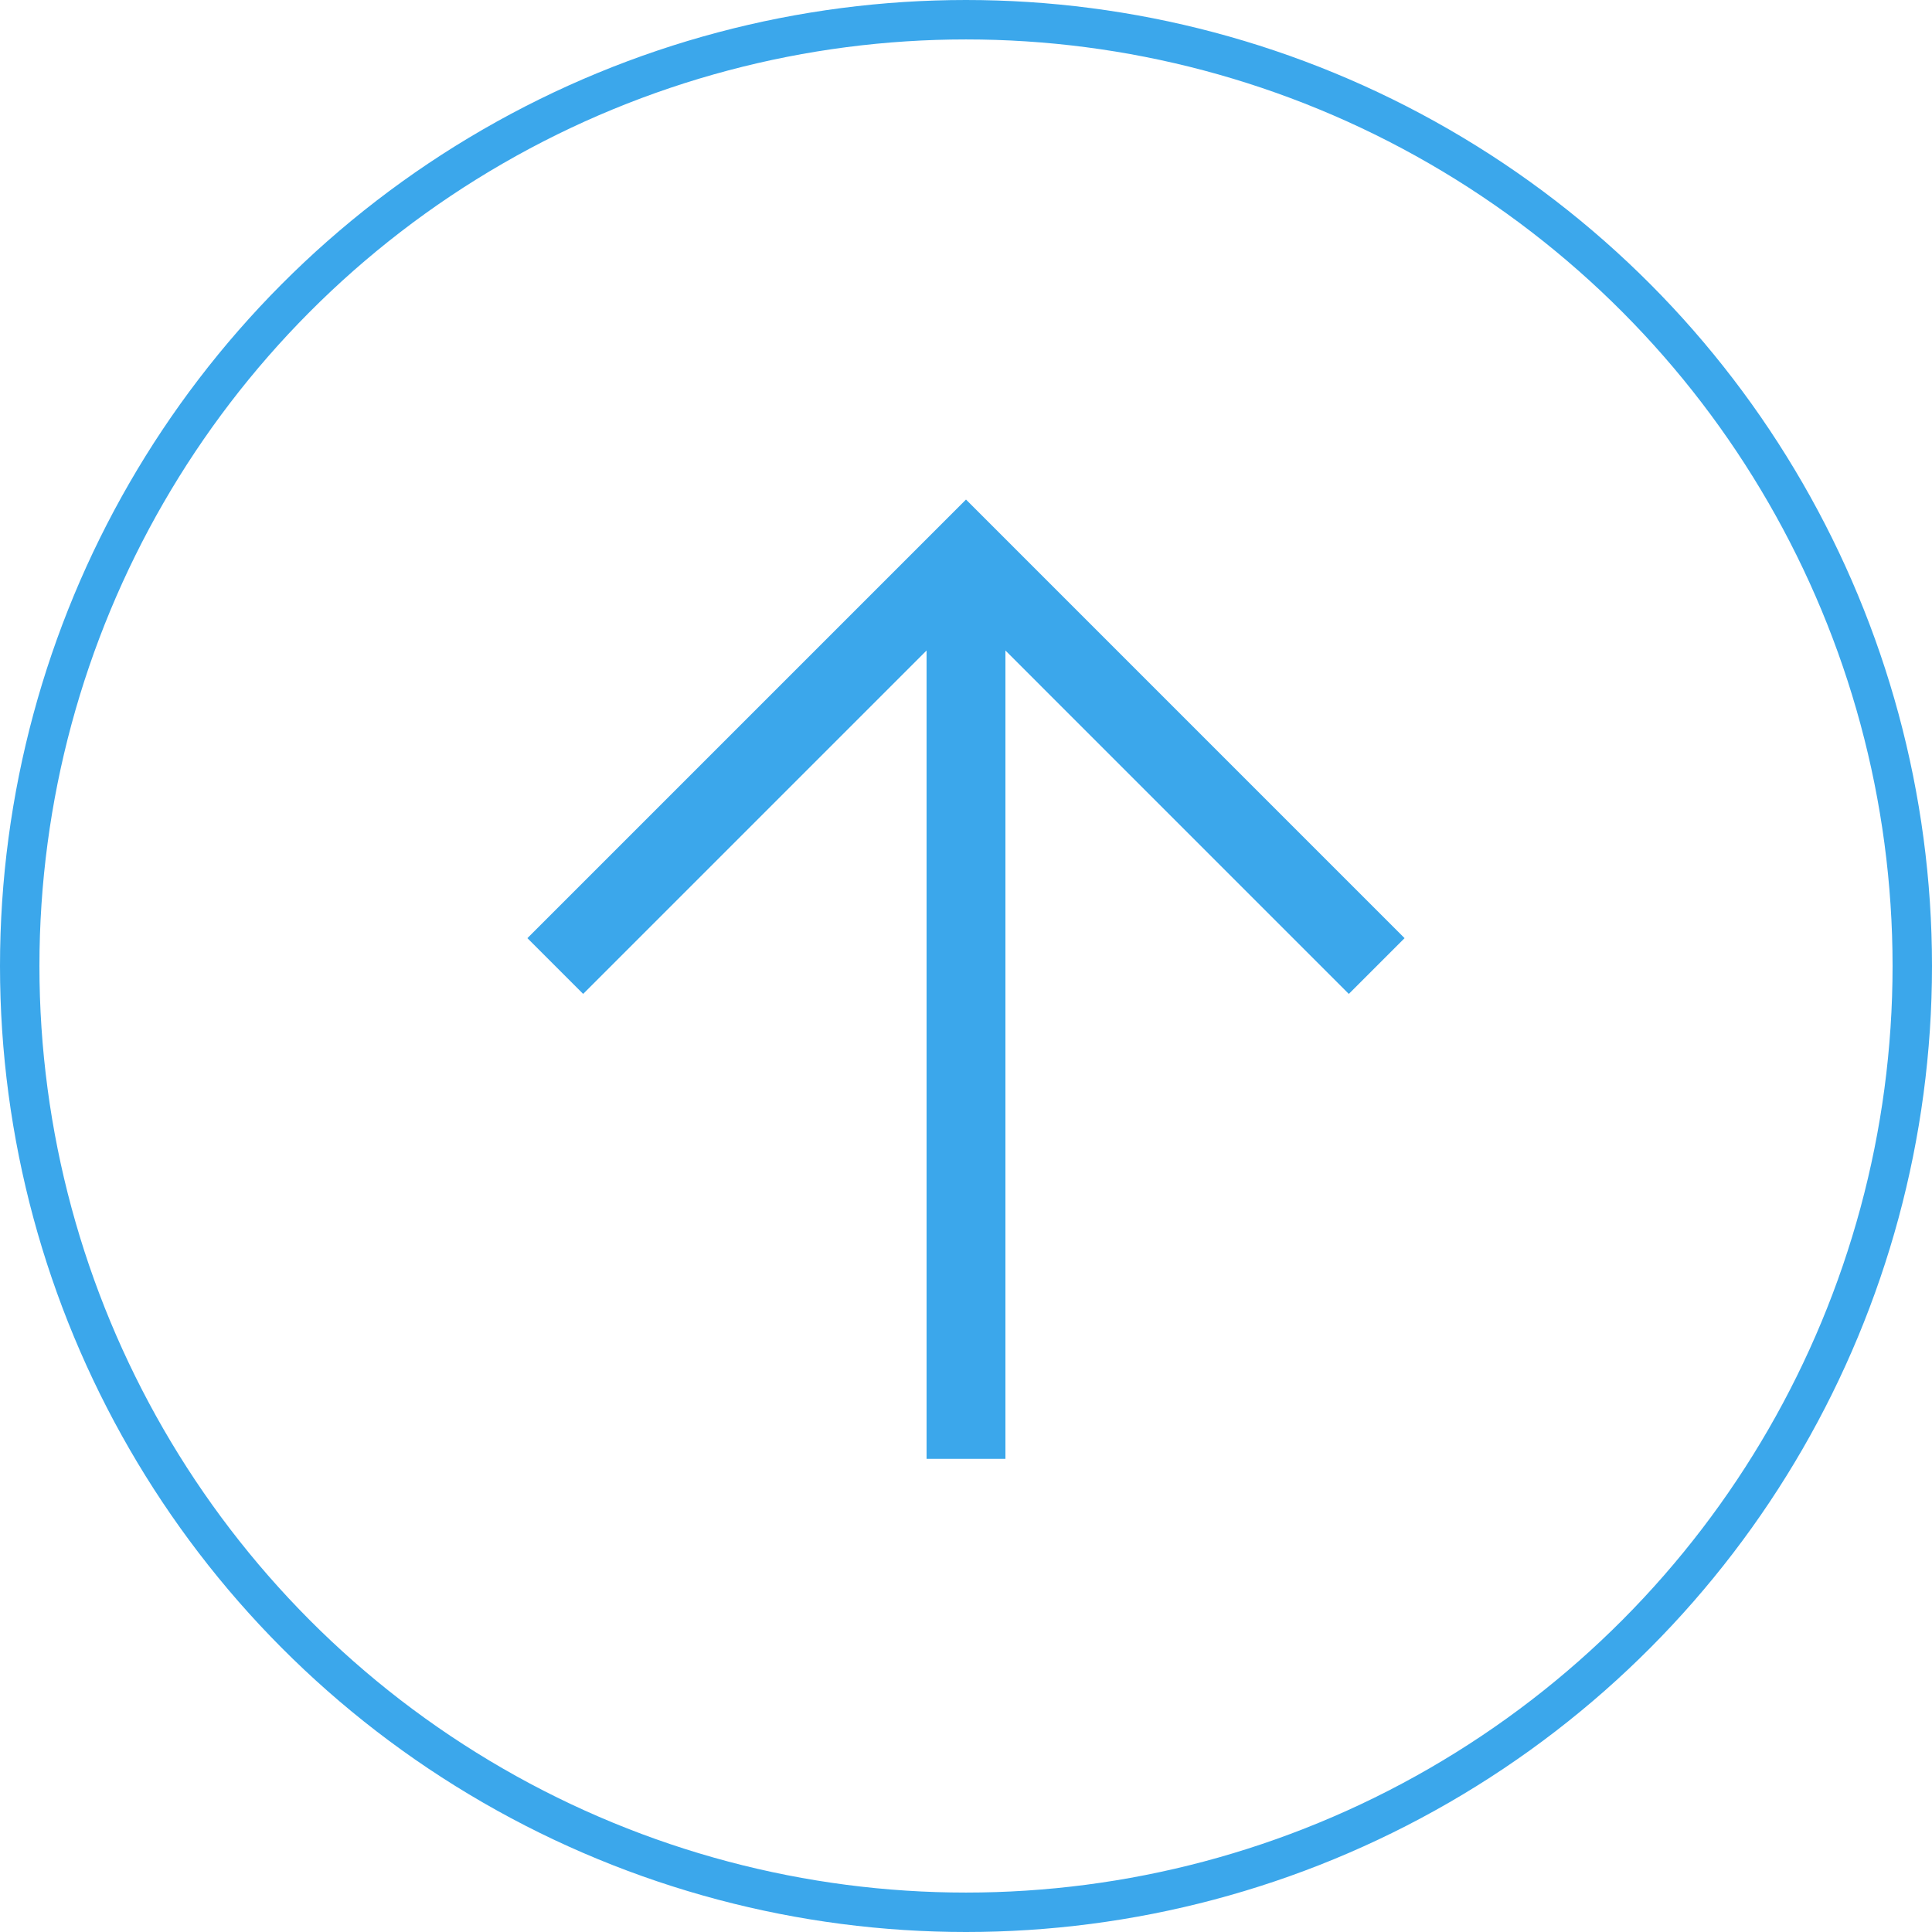
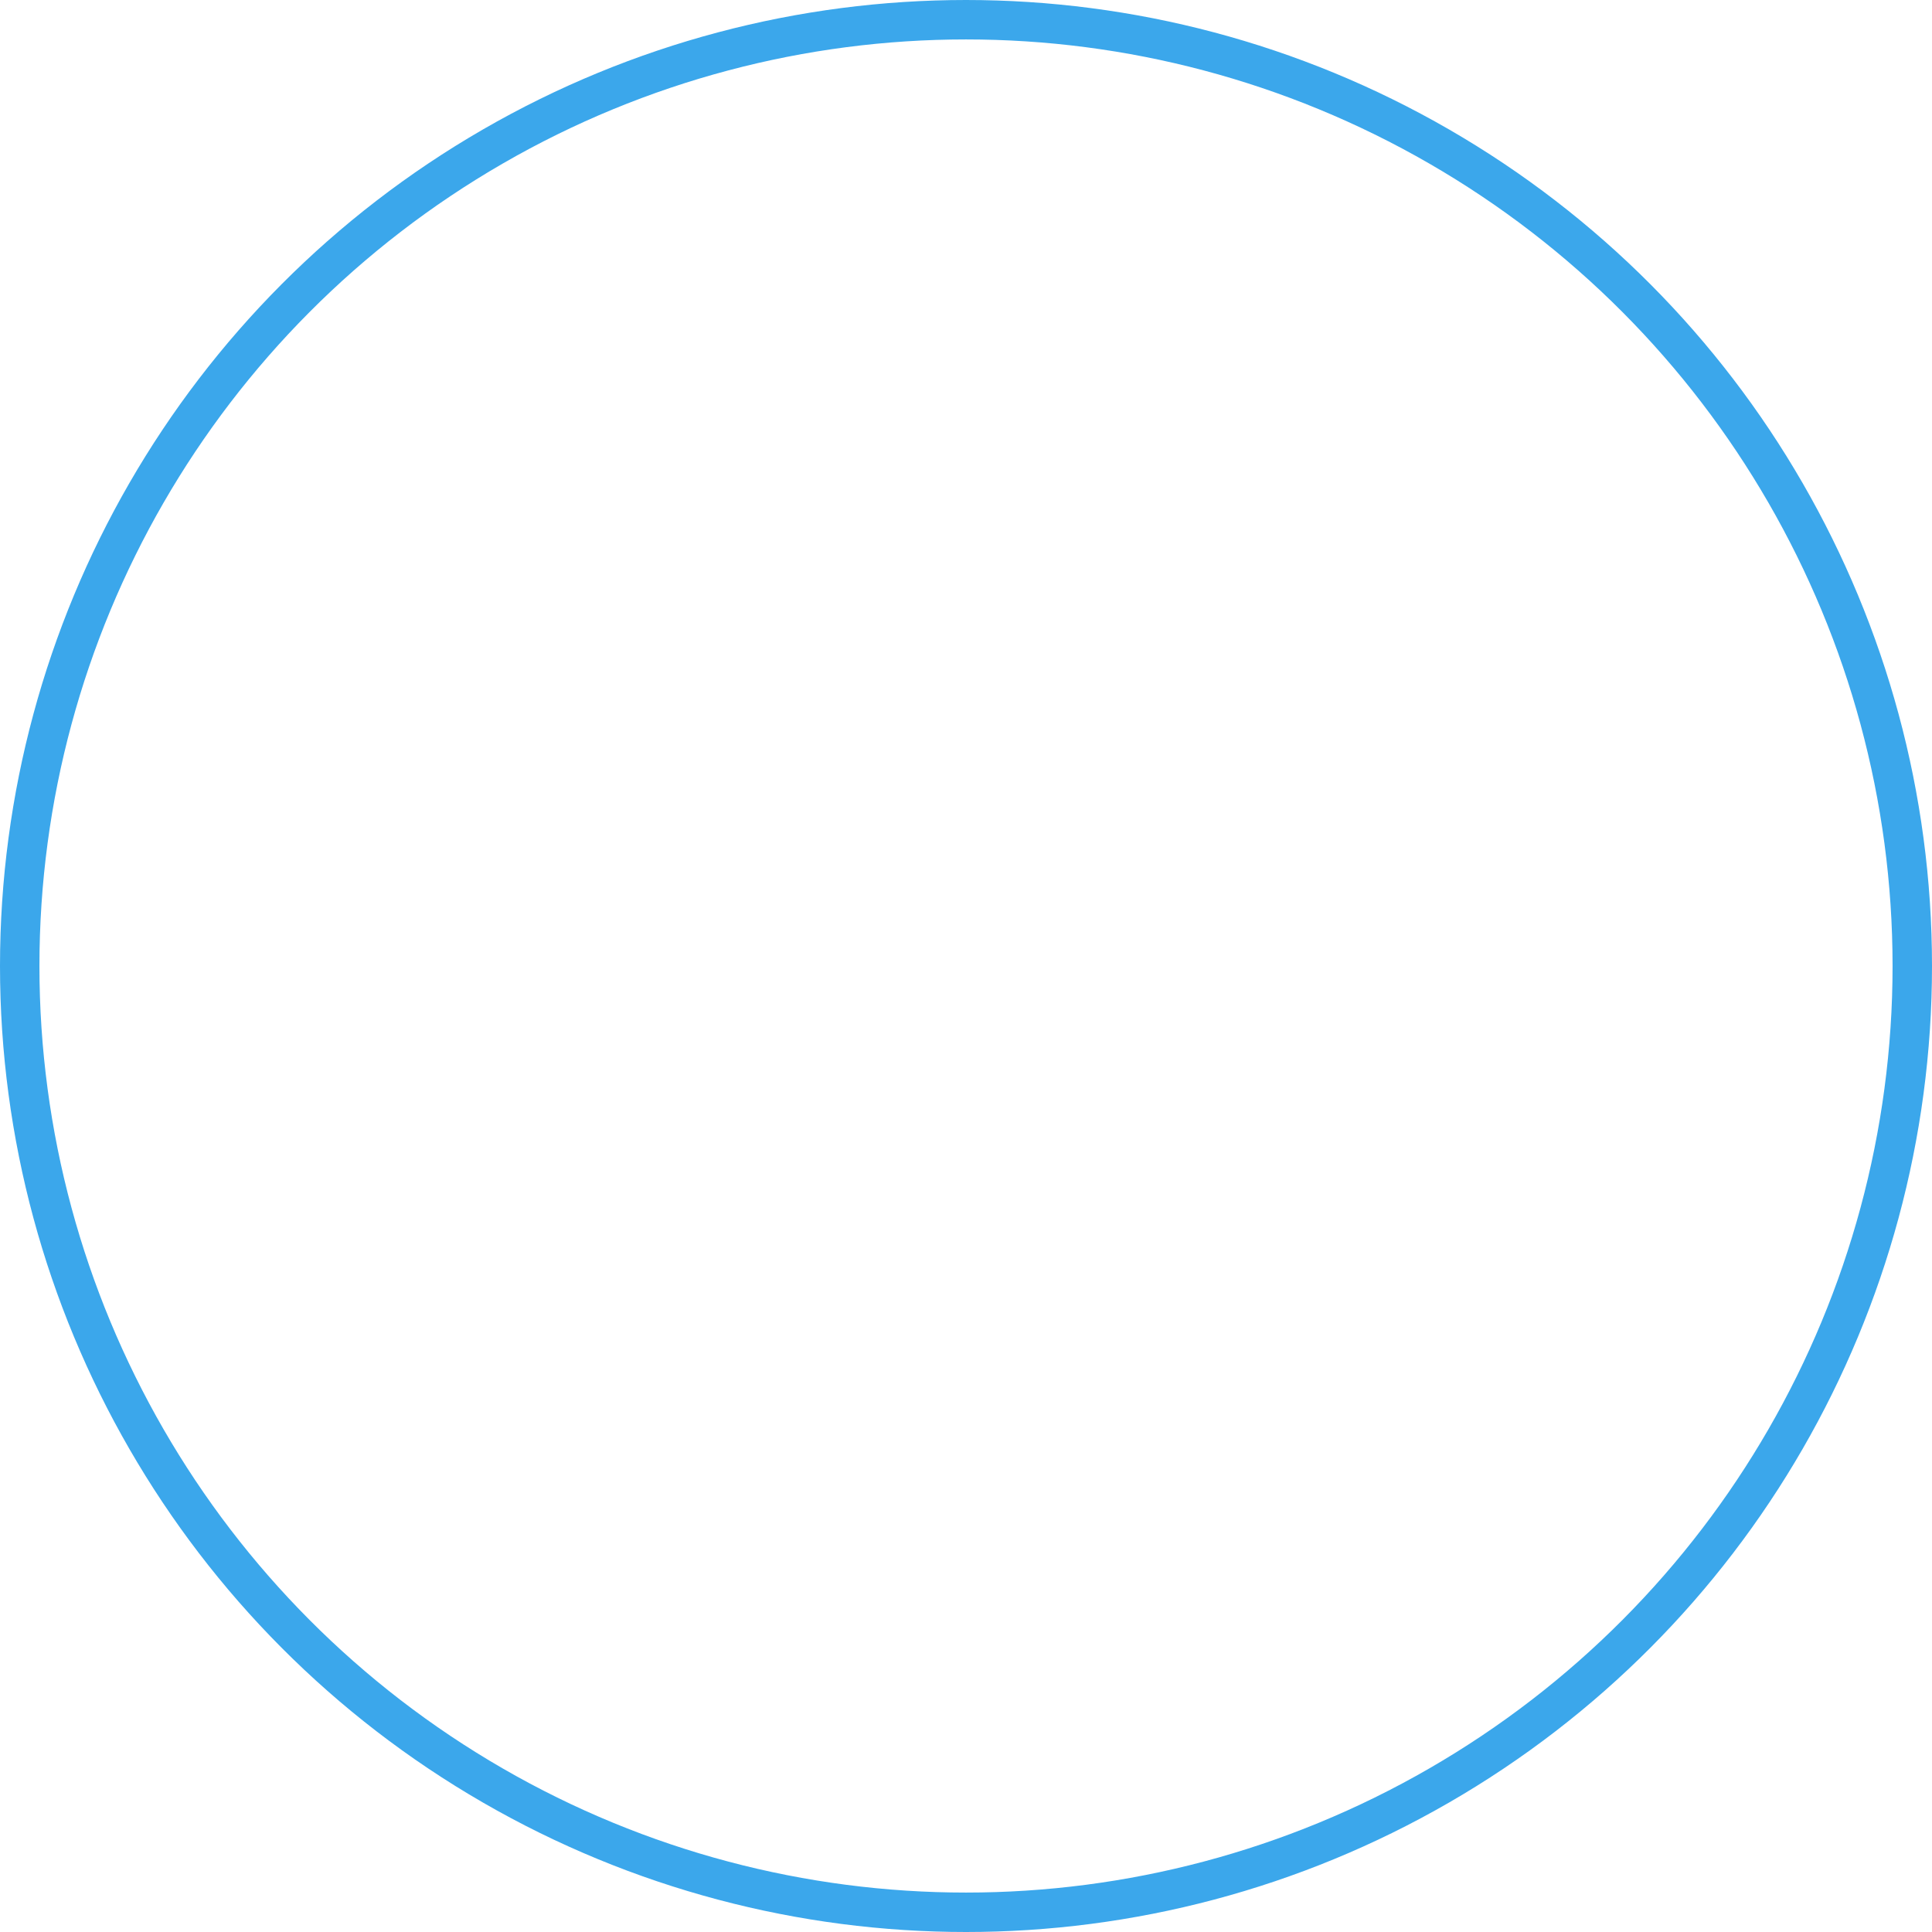
<svg xmlns="http://www.w3.org/2000/svg" width="49" height="49" viewBox="0 0 49 49" fill="none">
  <circle cx="24.5" cy="24.5" r="24" stroke="#3BA7EB" />
  <g clip-path="url(#clip0_30_543)">
-     <path d="M14.083 24.501L24.5 14.084L34.916 24.501M24.5 37.001V14.654" stroke="#3BA7EB" stroke-width="2" />
-   </g>
+     </g>
  <defs>
    <clipPath id="clip0_30_543">
      <rect width="25" height="25" fill="white" transform="translate(12 12)" />
    </clipPath>
  </defs>
</svg>